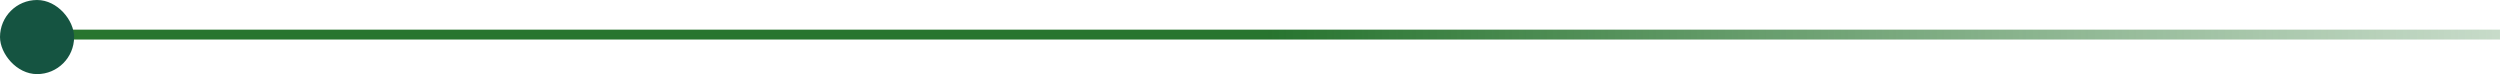
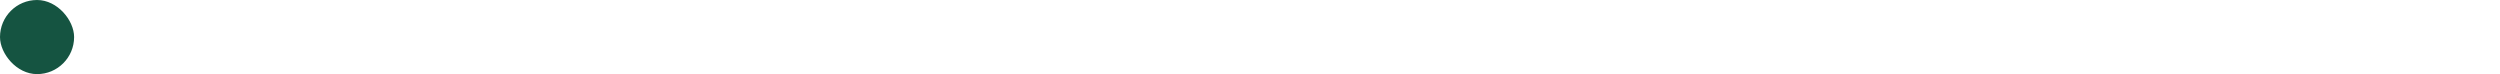
<svg xmlns="http://www.w3.org/2000/svg" width="506" height="15" viewBox="0 0 506 15" fill="none">
-   <line x1="7" y1="7" x2="506" y2="7" stroke="url(#paint0_linear_4340_10339)" stroke-opacity="0.95" stroke-width="2" />
  <rect width="15" height="15" rx="7.5" fill="#155441" />
  <defs>
    <linearGradient id="paint0_linear_4340_10339" x1="256.5" y1="8" x2="598" y2="8" gradientUnits="userSpaceOnUse">
      <stop stop-color="#1C6D24" />
      <stop offset="0.984" stop-color="#1C6D24" stop-opacity="0" />
    </linearGradient>
  </defs>
</svg>